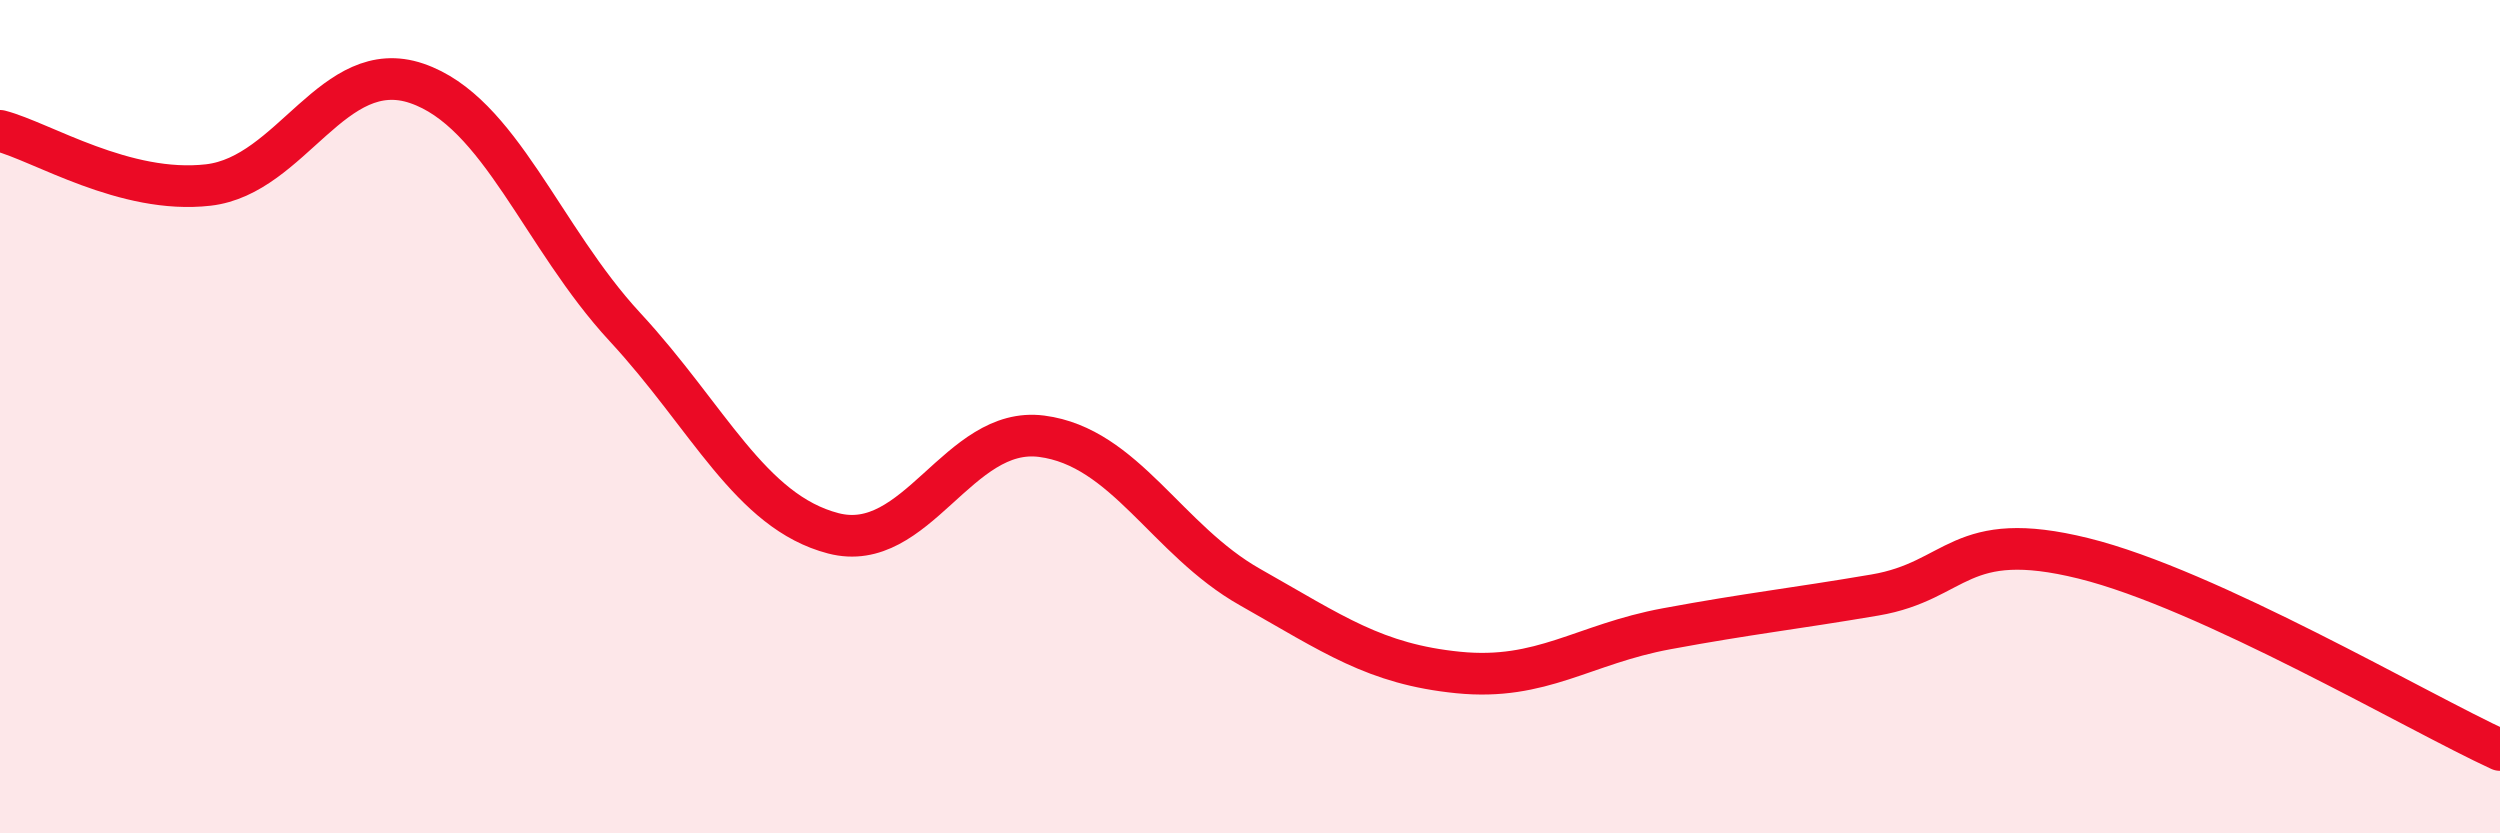
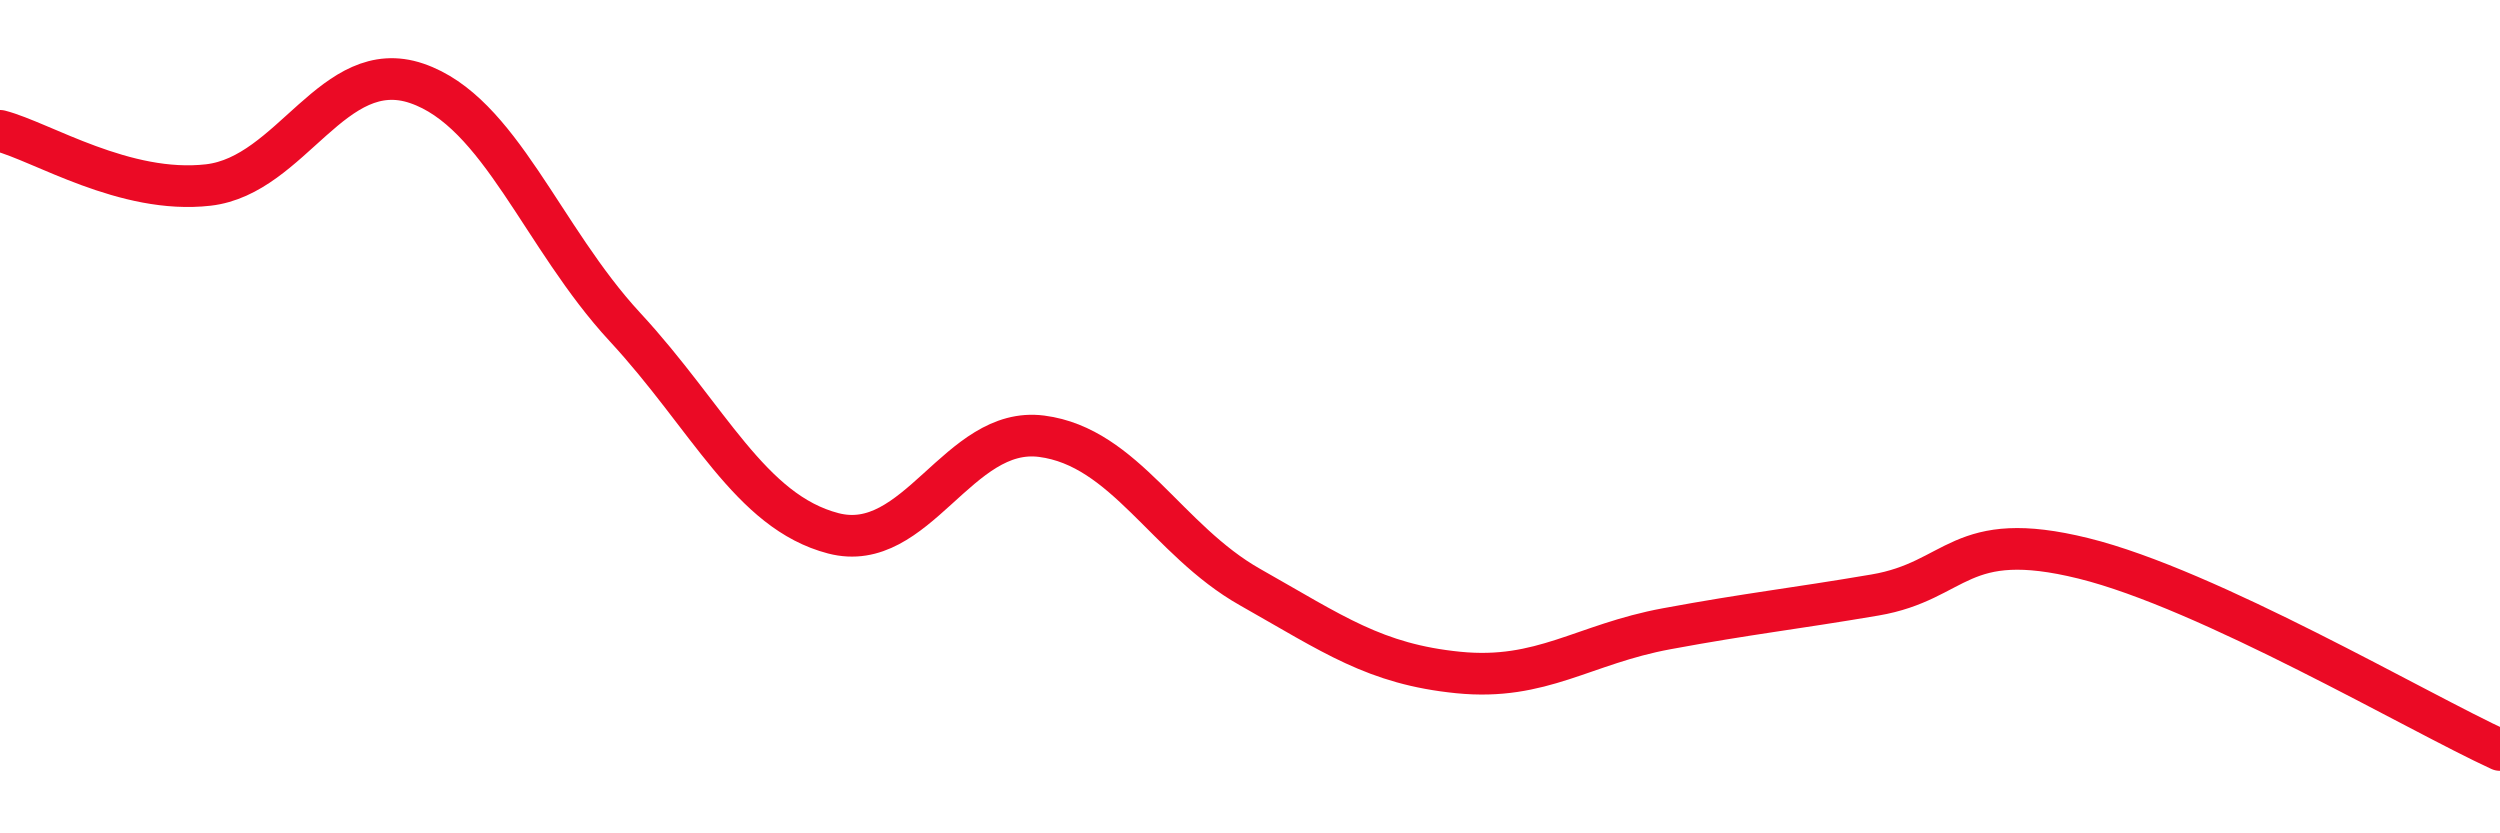
<svg xmlns="http://www.w3.org/2000/svg" width="60" height="20" viewBox="0 0 60 20">
-   <path d="M 0,3.14 C 1,3.4 3,4.67 5,4.44 C 7,4.21 8,1.32 10,2 C 12,2.68 13,5.69 15,7.85 C 17,10.01 18,12.28 20,12.8 C 22,13.32 23,10.21 25,10.47 C 27,10.73 28,12.96 30,14.09 C 32,15.22 33,15.94 35,16.14 C 37,16.34 38,15.46 40,15.09 C 42,14.72 43,14.62 45,14.28 C 47,13.94 47,12.66 50,13.4 C 53,14.14 58,17.08 60,18L60 20L0 20Z" fill="#EB0A25" opacity="0.1" stroke-linecap="round" stroke-linejoin="round" />
  <path d="M 0,3.14 C 1,3.4 3,4.67 5,4.44 C 7,4.21 8,1.32 10,2 C 12,2.68 13,5.69 15,7.85 C 17,10.01 18,12.28 20,12.8 C 22,13.32 23,10.21 25,10.47 C 27,10.73 28,12.96 30,14.09 C 32,15.22 33,15.94 35,16.14 C 37,16.34 38,15.46 40,15.09 C 42,14.72 43,14.62 45,14.28 C 47,13.94 47,12.66 50,13.4 C 53,14.14 58,17.08 60,18" stroke="#EB0A25" stroke-width="1" fill="none" stroke-linecap="round" stroke-linejoin="round" />
</svg>